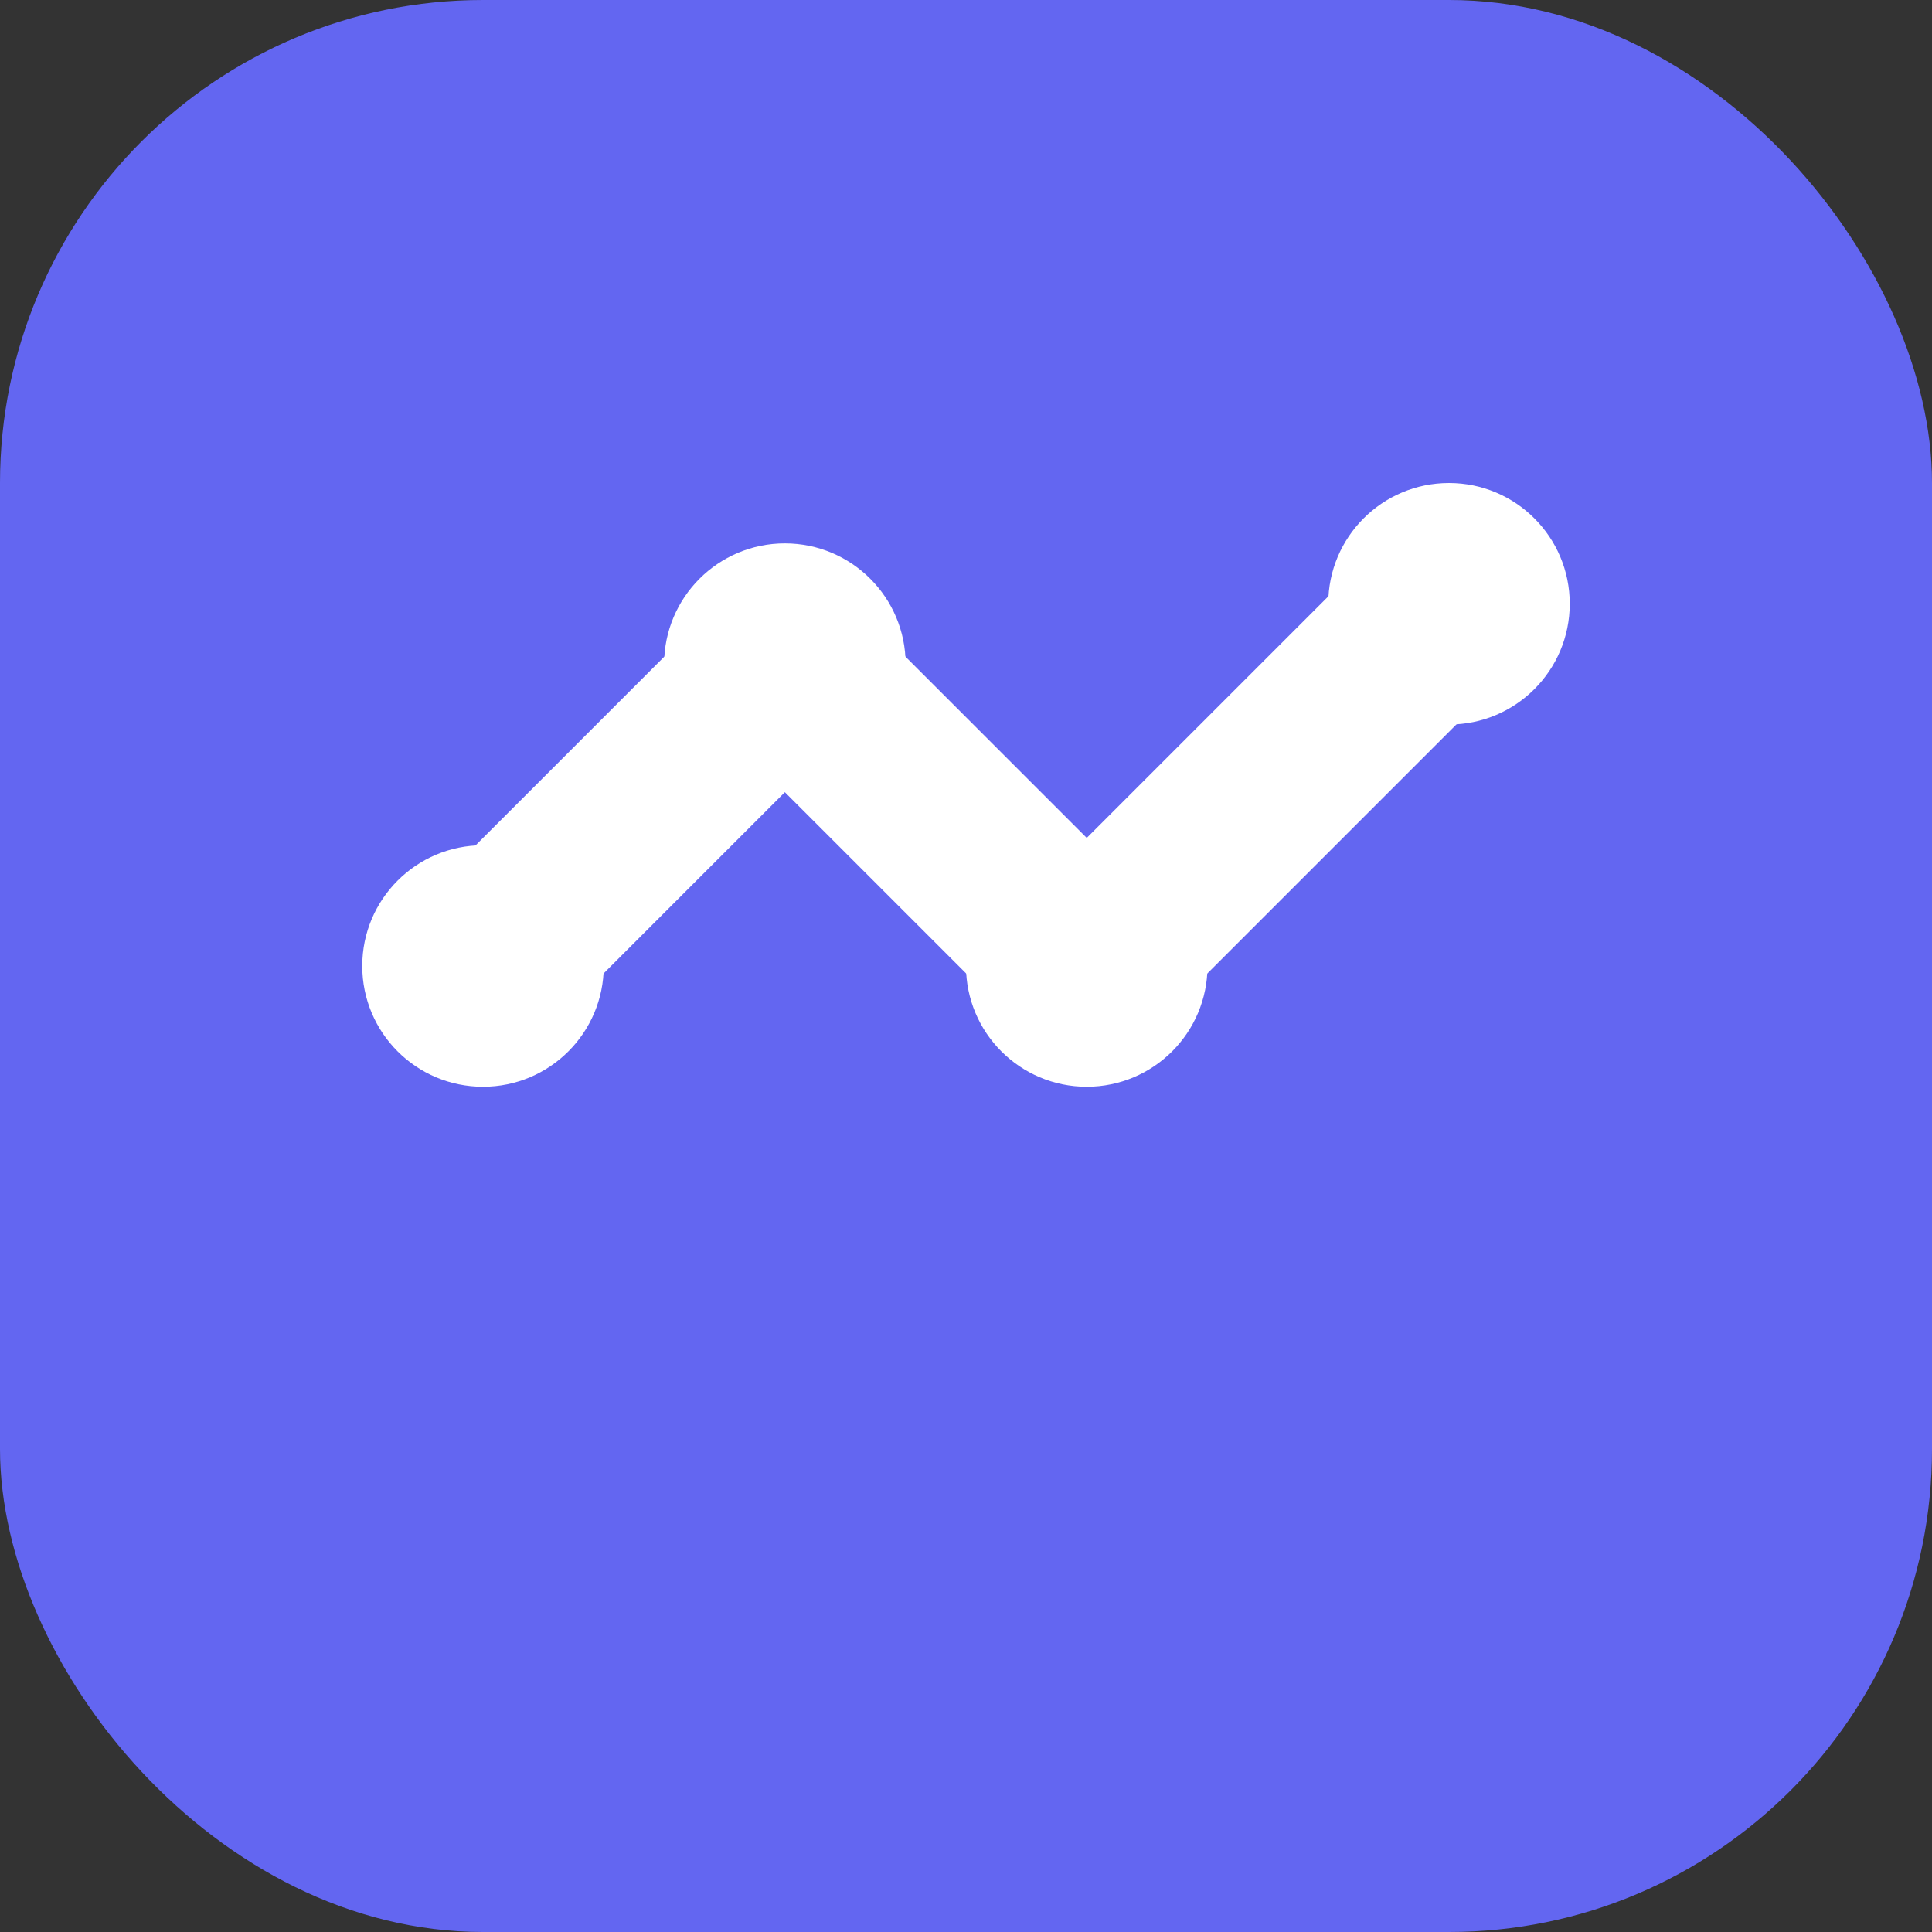
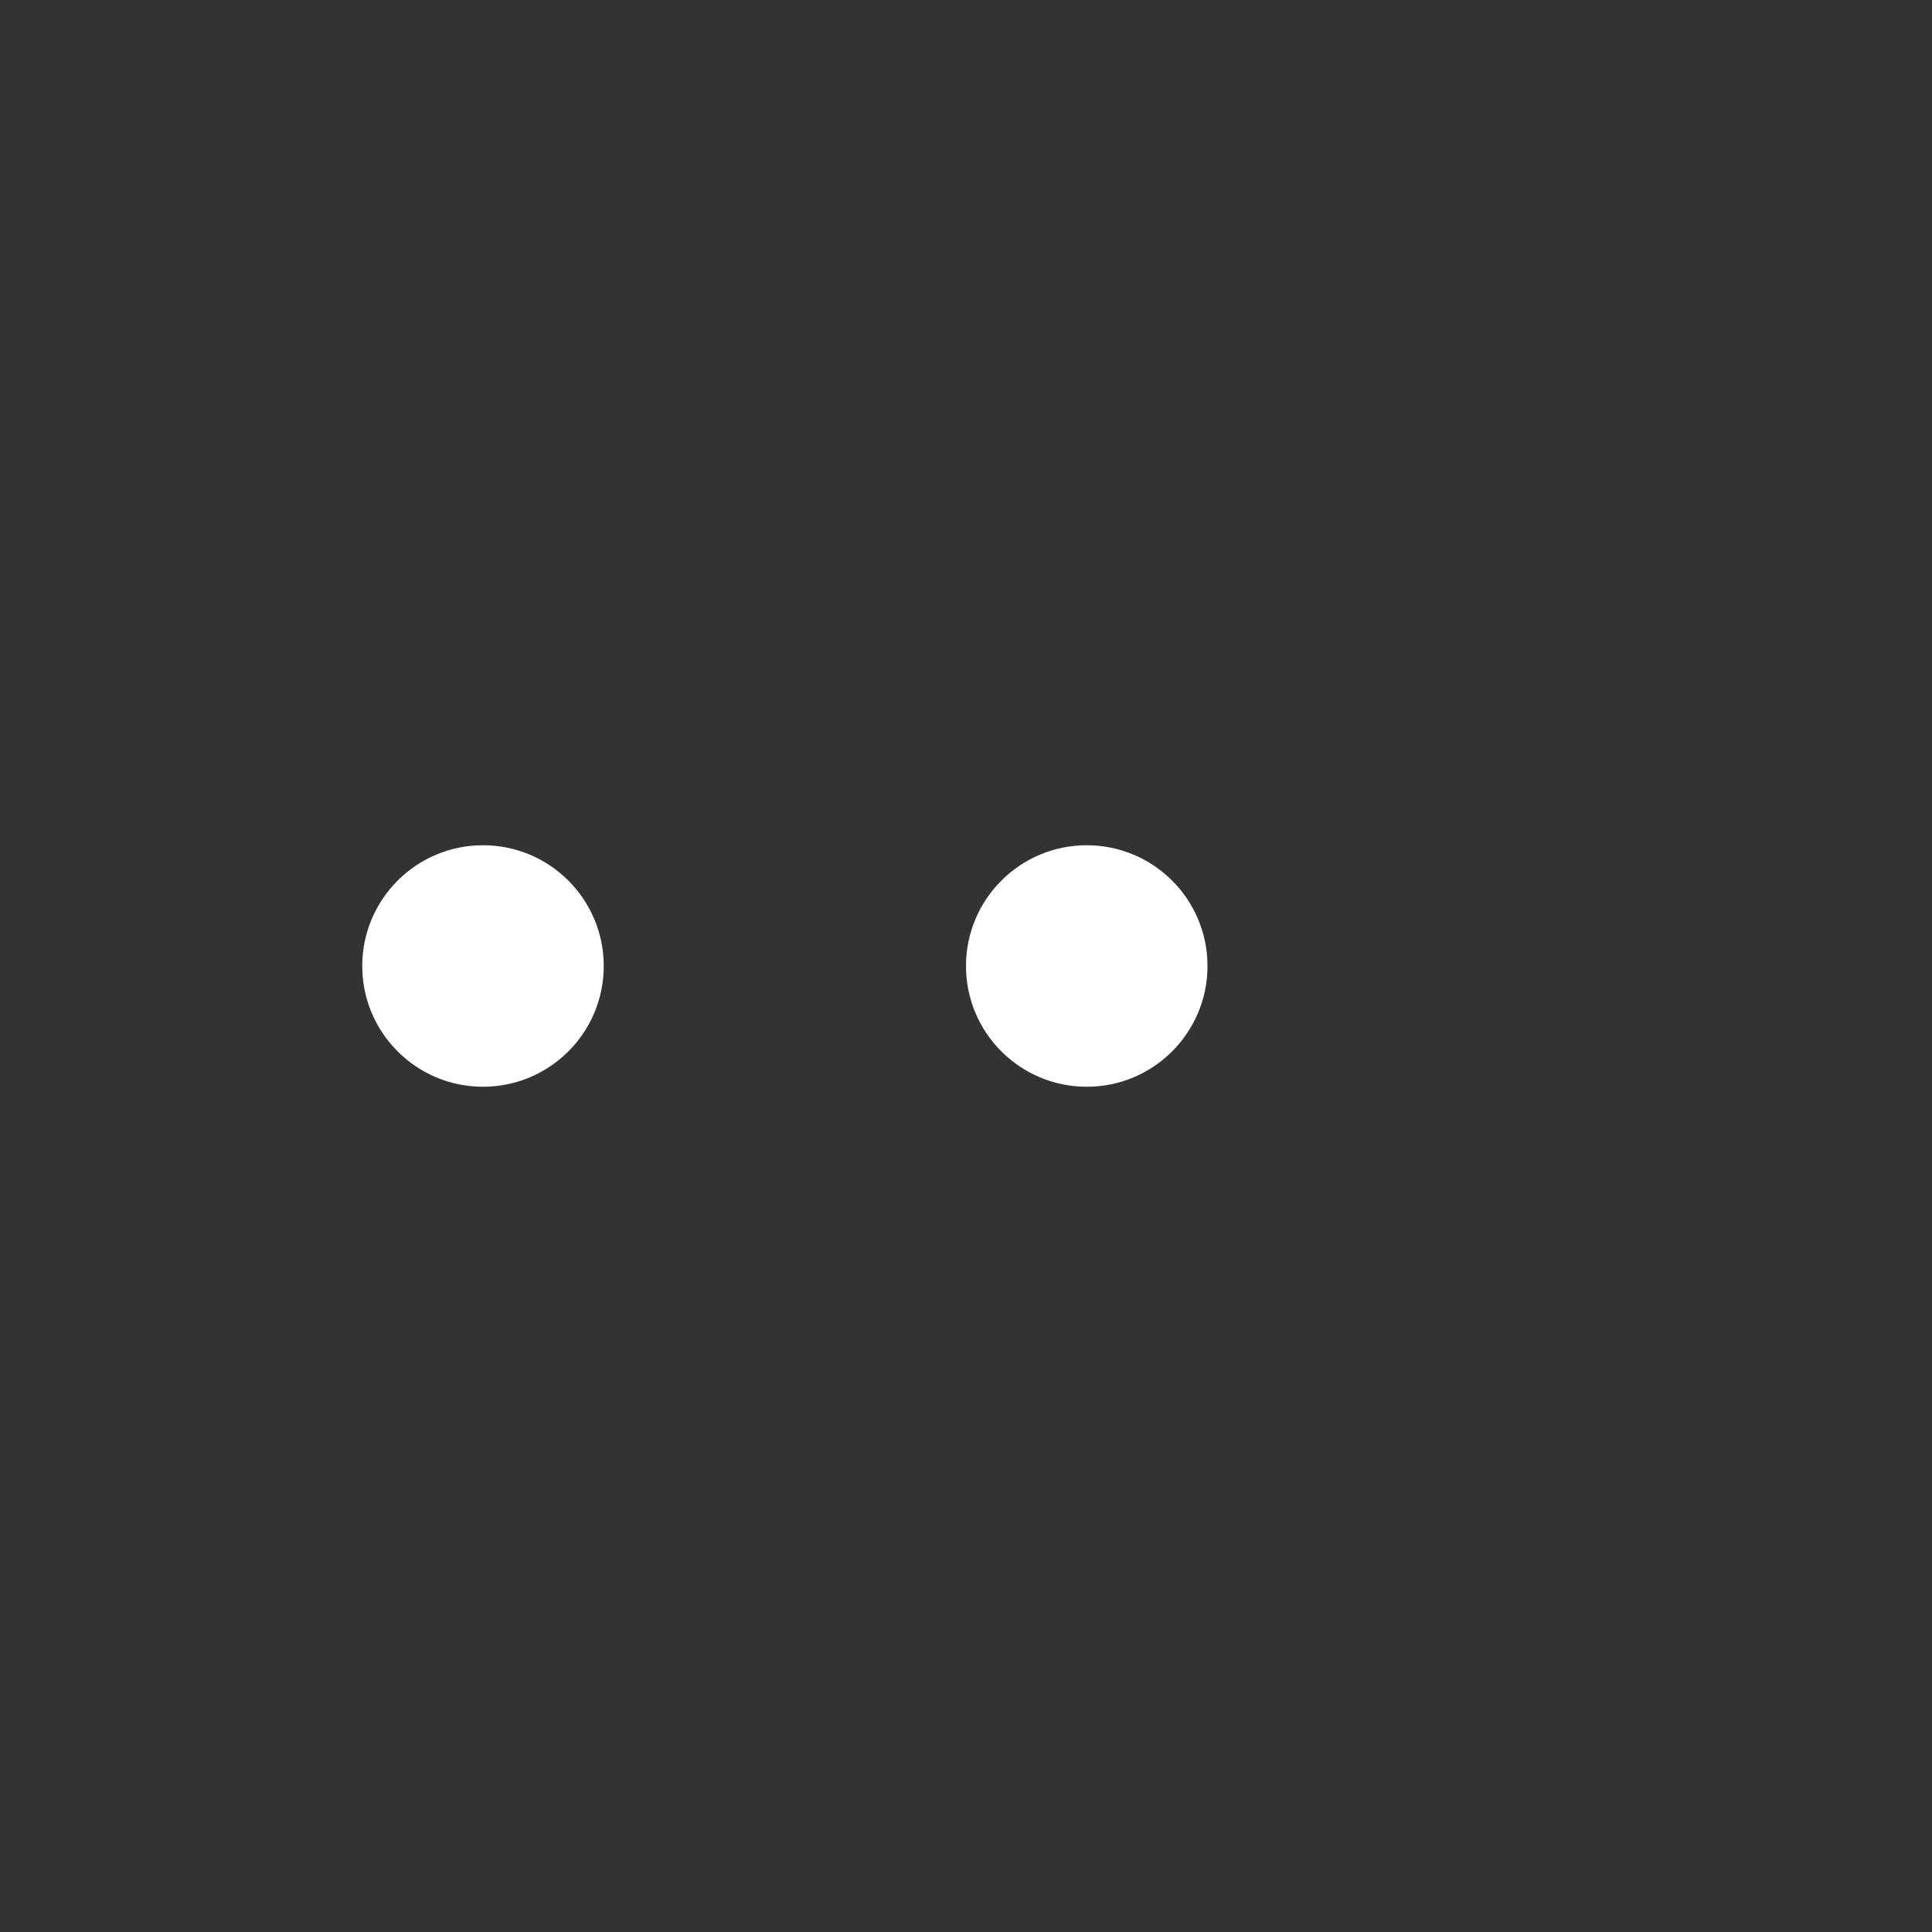
<svg xmlns="http://www.w3.org/2000/svg" width="32" height="32" viewBox="0 0 32 32" fill="none">
  <rect x="0" y="0" width="32" height="32" fill="#333333" stroke="none" />
-   <rect width="32" height="32" rx="8" fill="#6366F1" />
-   <path d="M8 16L13 11L18 16L24 10" stroke="white" stroke-width="3" stroke-linecap="round" stroke-linejoin="round" />
  <circle cx="8" cy="16" r="2" fill="white" />
-   <circle cx="13" cy="11" r="2" fill="white" />
  <circle cx="18" cy="16" r="2" fill="white" />
-   <circle cx="24" cy="10" r="2" fill="white" />
</svg>